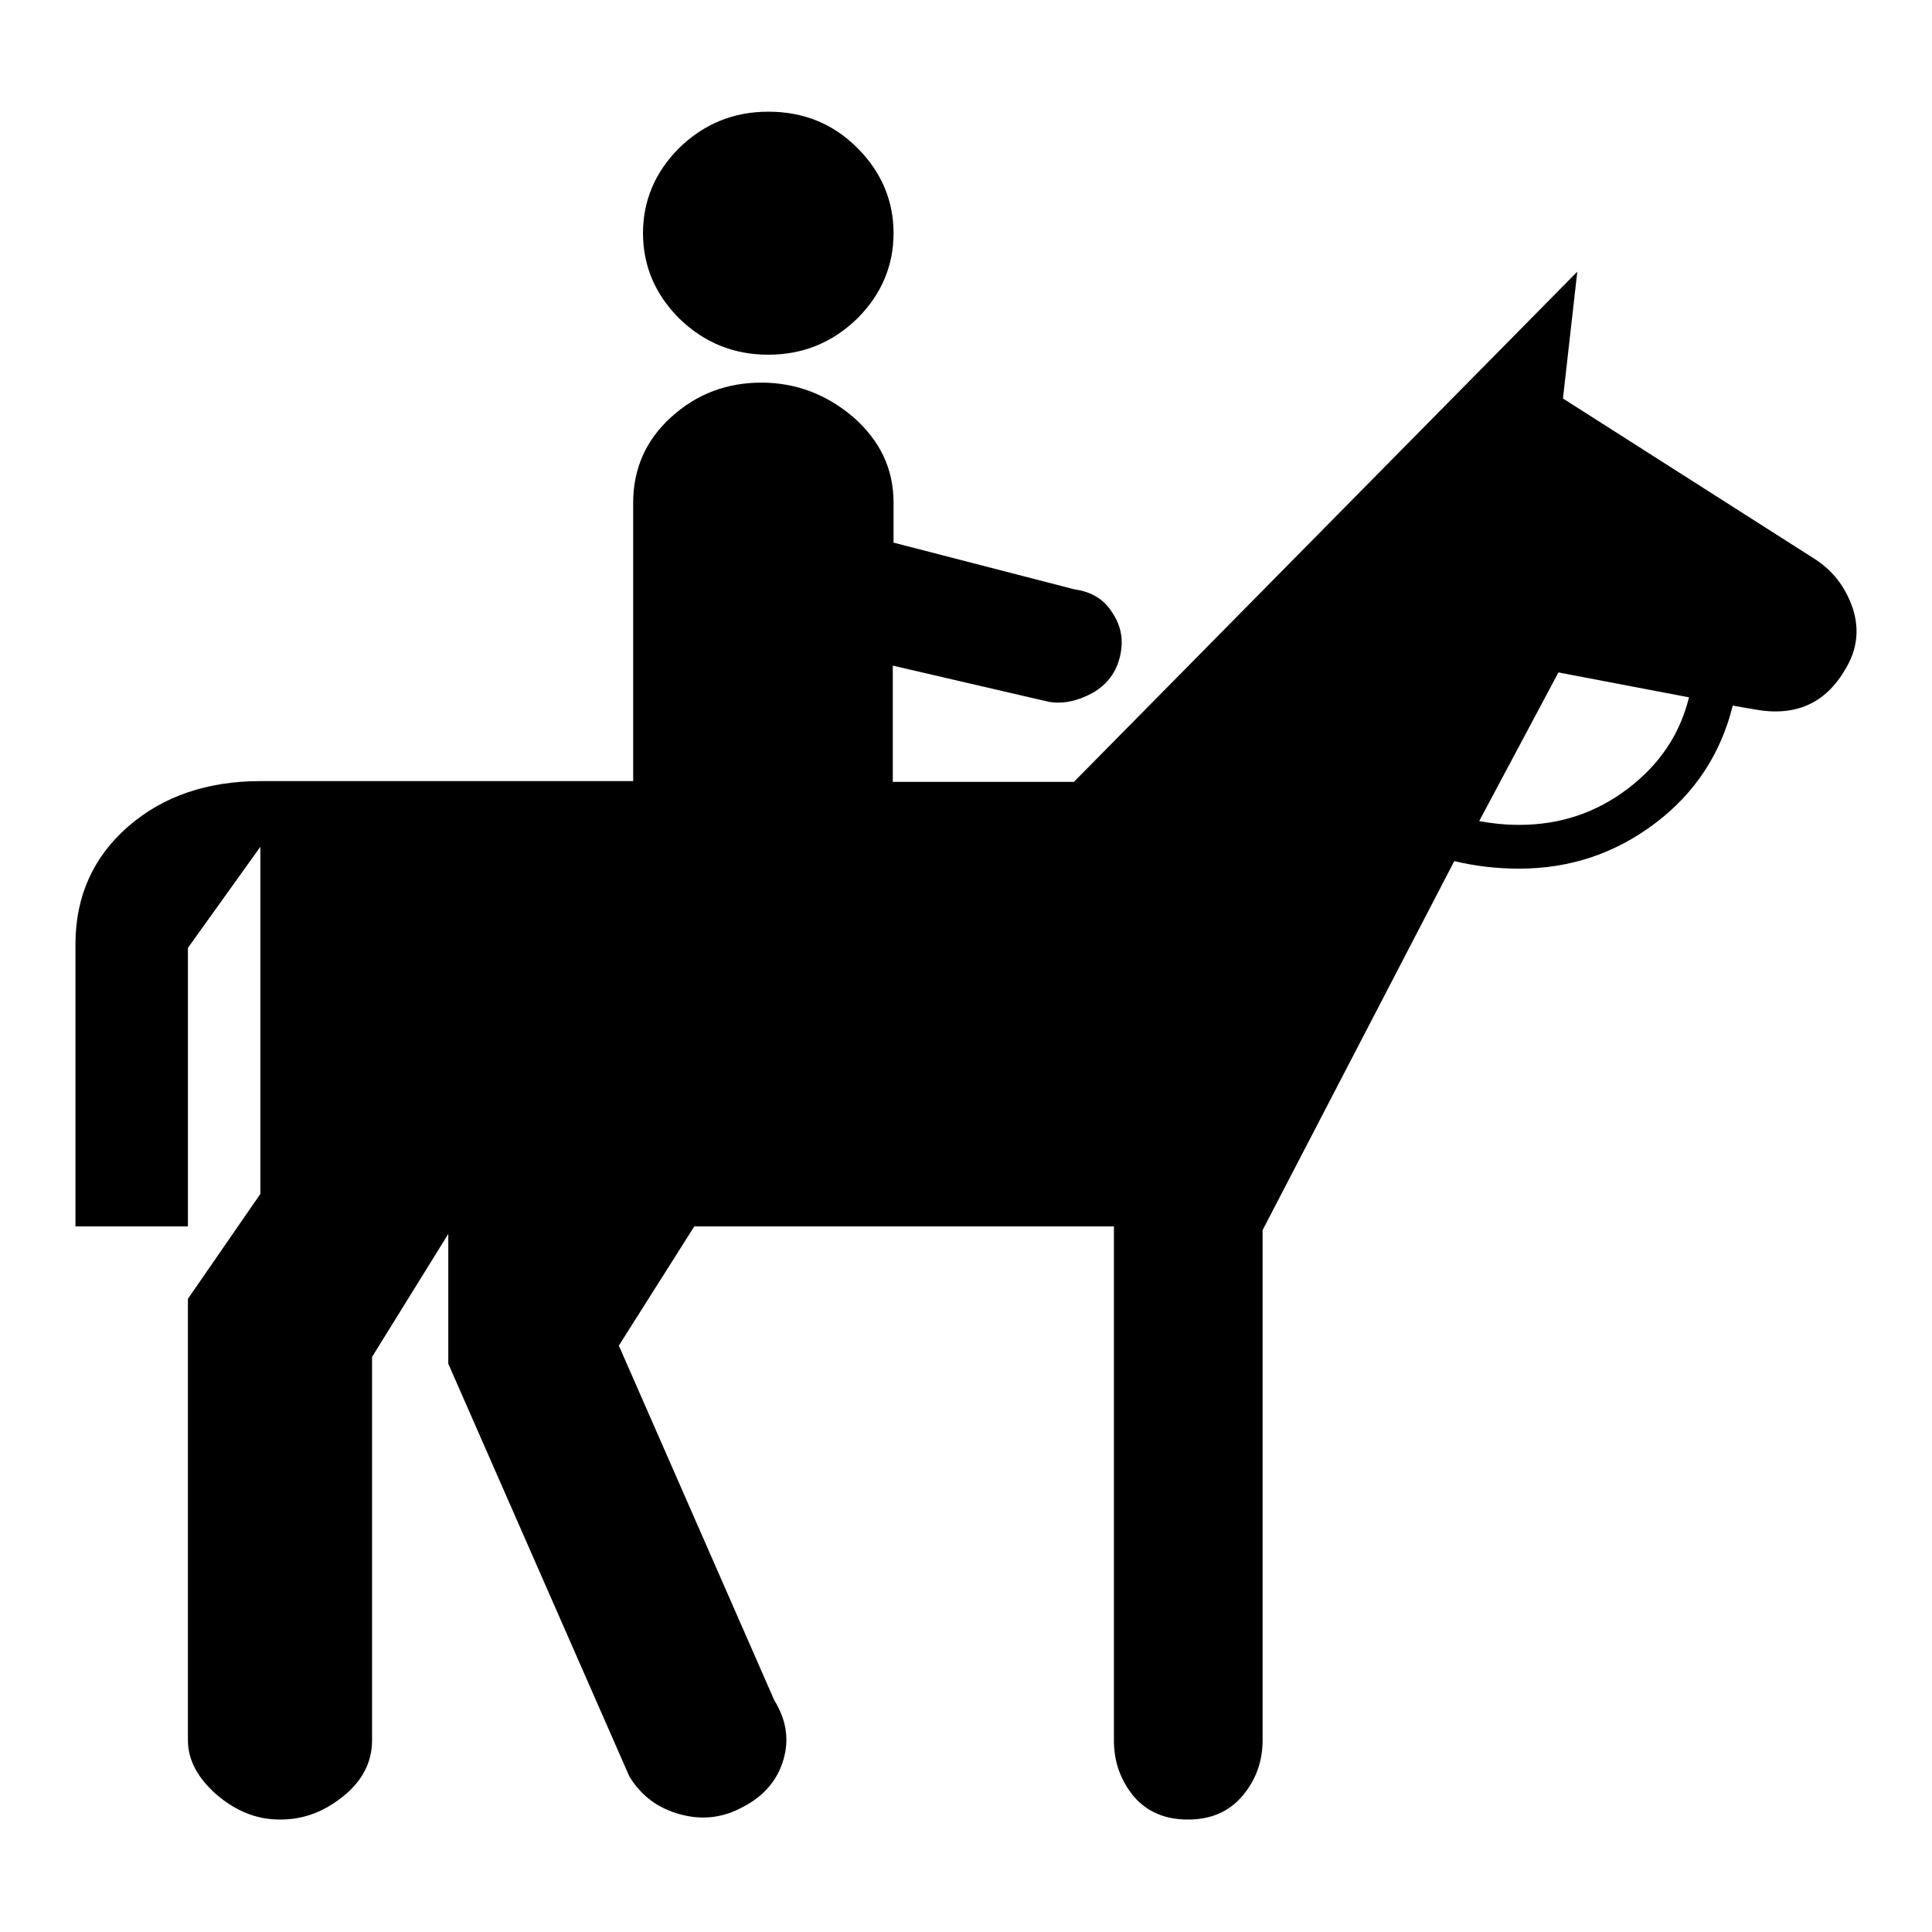
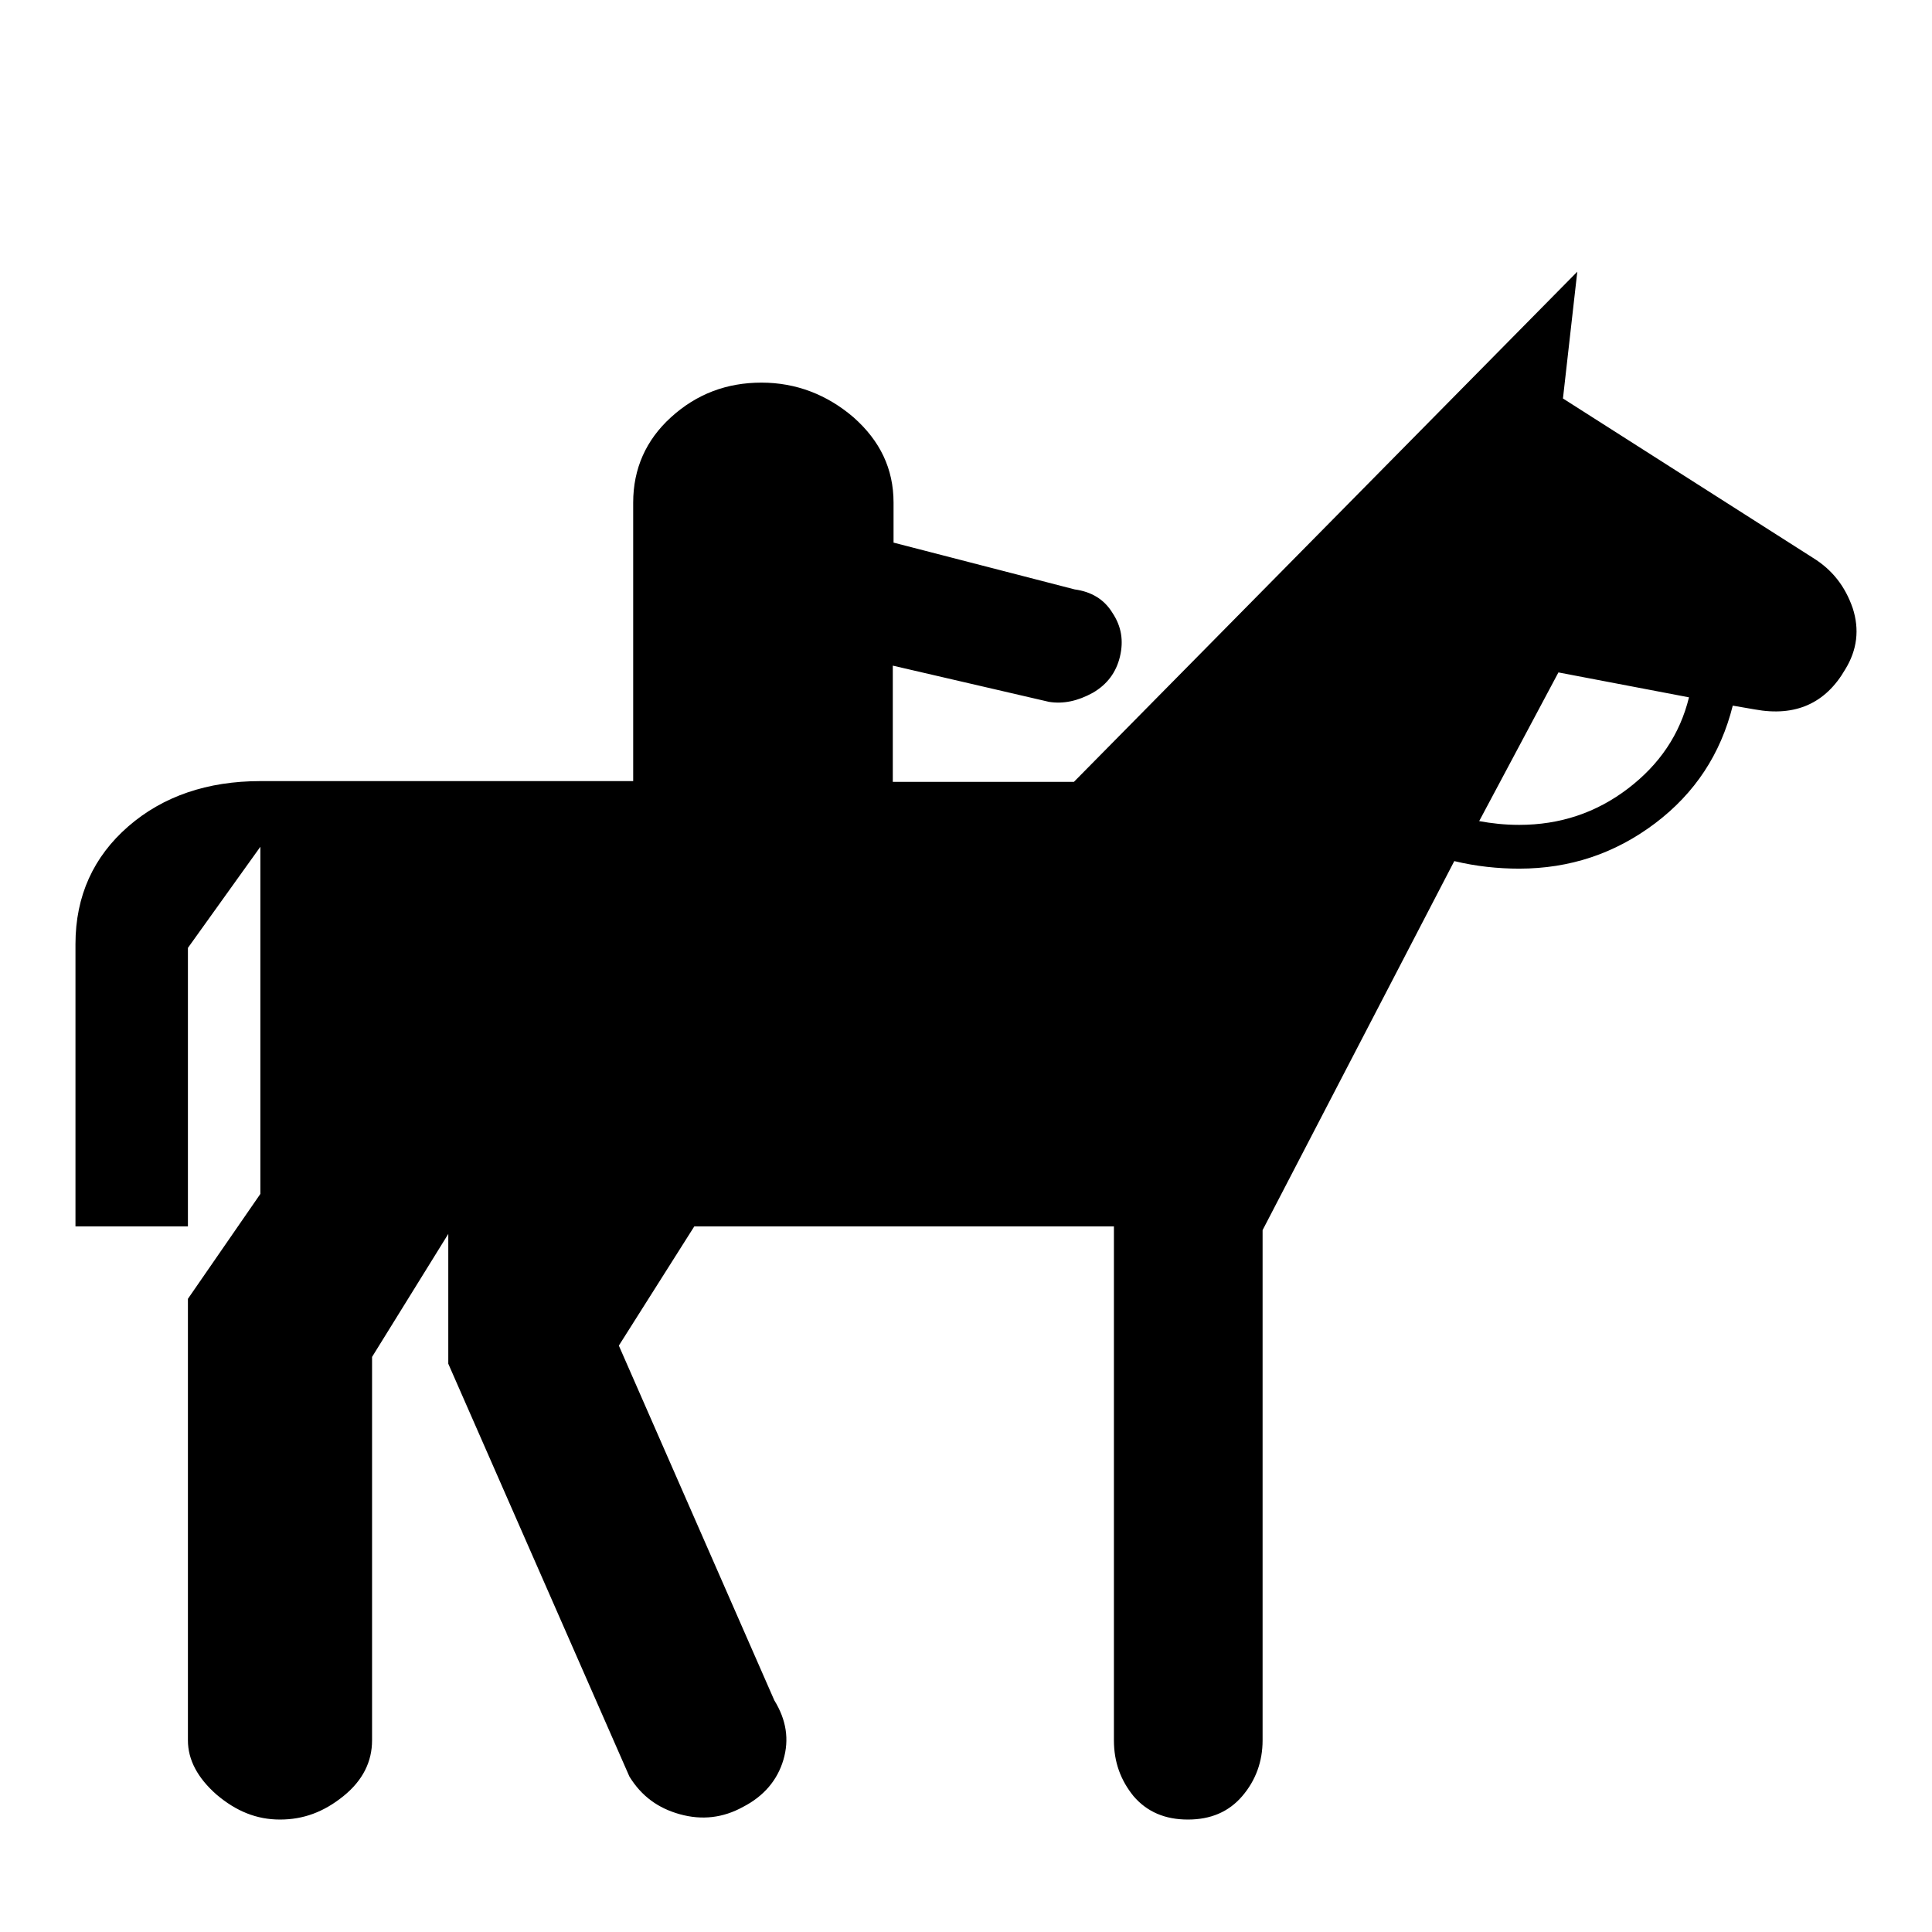
<svg xmlns="http://www.w3.org/2000/svg" version="1.1" x="0px" y="0px" viewBox="0 0 256 256" enable-background="new 0 0 256 256" xml:space="preserve">
  <g>
    <g>
      <g>
        <g>
          <g>
-             <path fill="#000000" d="M101.8,47c4.6,0,8.5-1.6,11.8-4.8c3.2-3.2,4.8-7,4.8-11.3c0-4.3-1.6-8.1-4.8-11.3c-3.2-3.2-7.1-4.8-11.8-4.8c-4.6,0-8.5,1.6-11.8,4.8c-3.2,3.2-4.8,7-4.8,11.3s1.6,8.1,4.8,11.3C93.3,45.4,97.2,47,101.8,47z" />
            <path fill="#000000" d="M245.5,80.6c-1-2.9-2.7-5.1-5.3-6.7l-33.1-21.1L209,36l-66.7,67.6h-24V88.2L139,93c1.9,0.3,3.8-0.1,5.8-1.2c1.9-1.1,3.1-2.7,3.6-4.8c0.5-2.1,0.2-4-1-5.8c-1.1-1.8-2.8-2.8-5-3.1l-24-6.2v-5.3c0-4.5-1.8-8.2-5.3-11.3c-3.5-3-7.6-4.6-12.2-4.6s-8.6,1.5-12,4.6c-3.3,3-5,6.8-5,11.3v36.9H34.5c-7,0-12.9,2-17.5,6s-7,9.2-7,15.6v37.4h14.9v-36.9l9.6-13.4v46l-9.6,13.9v58.5c0,2.6,1.3,5,3.8,7.2c2.6,2.2,5.3,3.3,8.4,3.3s5.8-1,8.4-3.1c2.6-2.1,3.8-4.6,3.8-7.4v-50.8l10.1-16.3v17.2l24,54.7c1.6,2.6,3.8,4.2,6.7,5c2.9,0.8,5.7,0.5,8.4-1c2.7-1.4,4.5-3.5,5.3-6.2c0.8-2.7,0.4-5.3-1.2-7.9l-20.6-47L92,162.5h55.6v68.1c0,2.9,0.9,5.3,2.6,7.4c1.8,2.1,4.2,3.1,7.2,3.1s5.4-1,7.2-3.1c1.8-2.1,2.7-4.6,2.7-7.4V163l25.4-48.9c2.9,0.7,5.8,1,8.6,1c6.7,0,12.7-2,18-6c5.3-4,8.7-9.2,10.3-15.6l2.9,0.5c5.4,1,9.4-0.8,12-5.3C246.1,86.1,246.4,83.4,245.5,80.6z M215.7,104.5c-4.2,3.2-9,4.8-14.4,4.8c-1.9,0-3.7-0.2-5.3-0.5l10.5-19.7l17.3,3.3C222.6,97.3,219.9,101.3,215.7,104.5z" />
          </g>
        </g>
      </g>
      <g />
      <g />
      <g />
      <g />
      <g />
      <g />
      <g />
      <g />
      <g />
      <g />
      <g />
      <g />
      <g />
      <g />
      <g />
    </g>
  </g>
</svg>